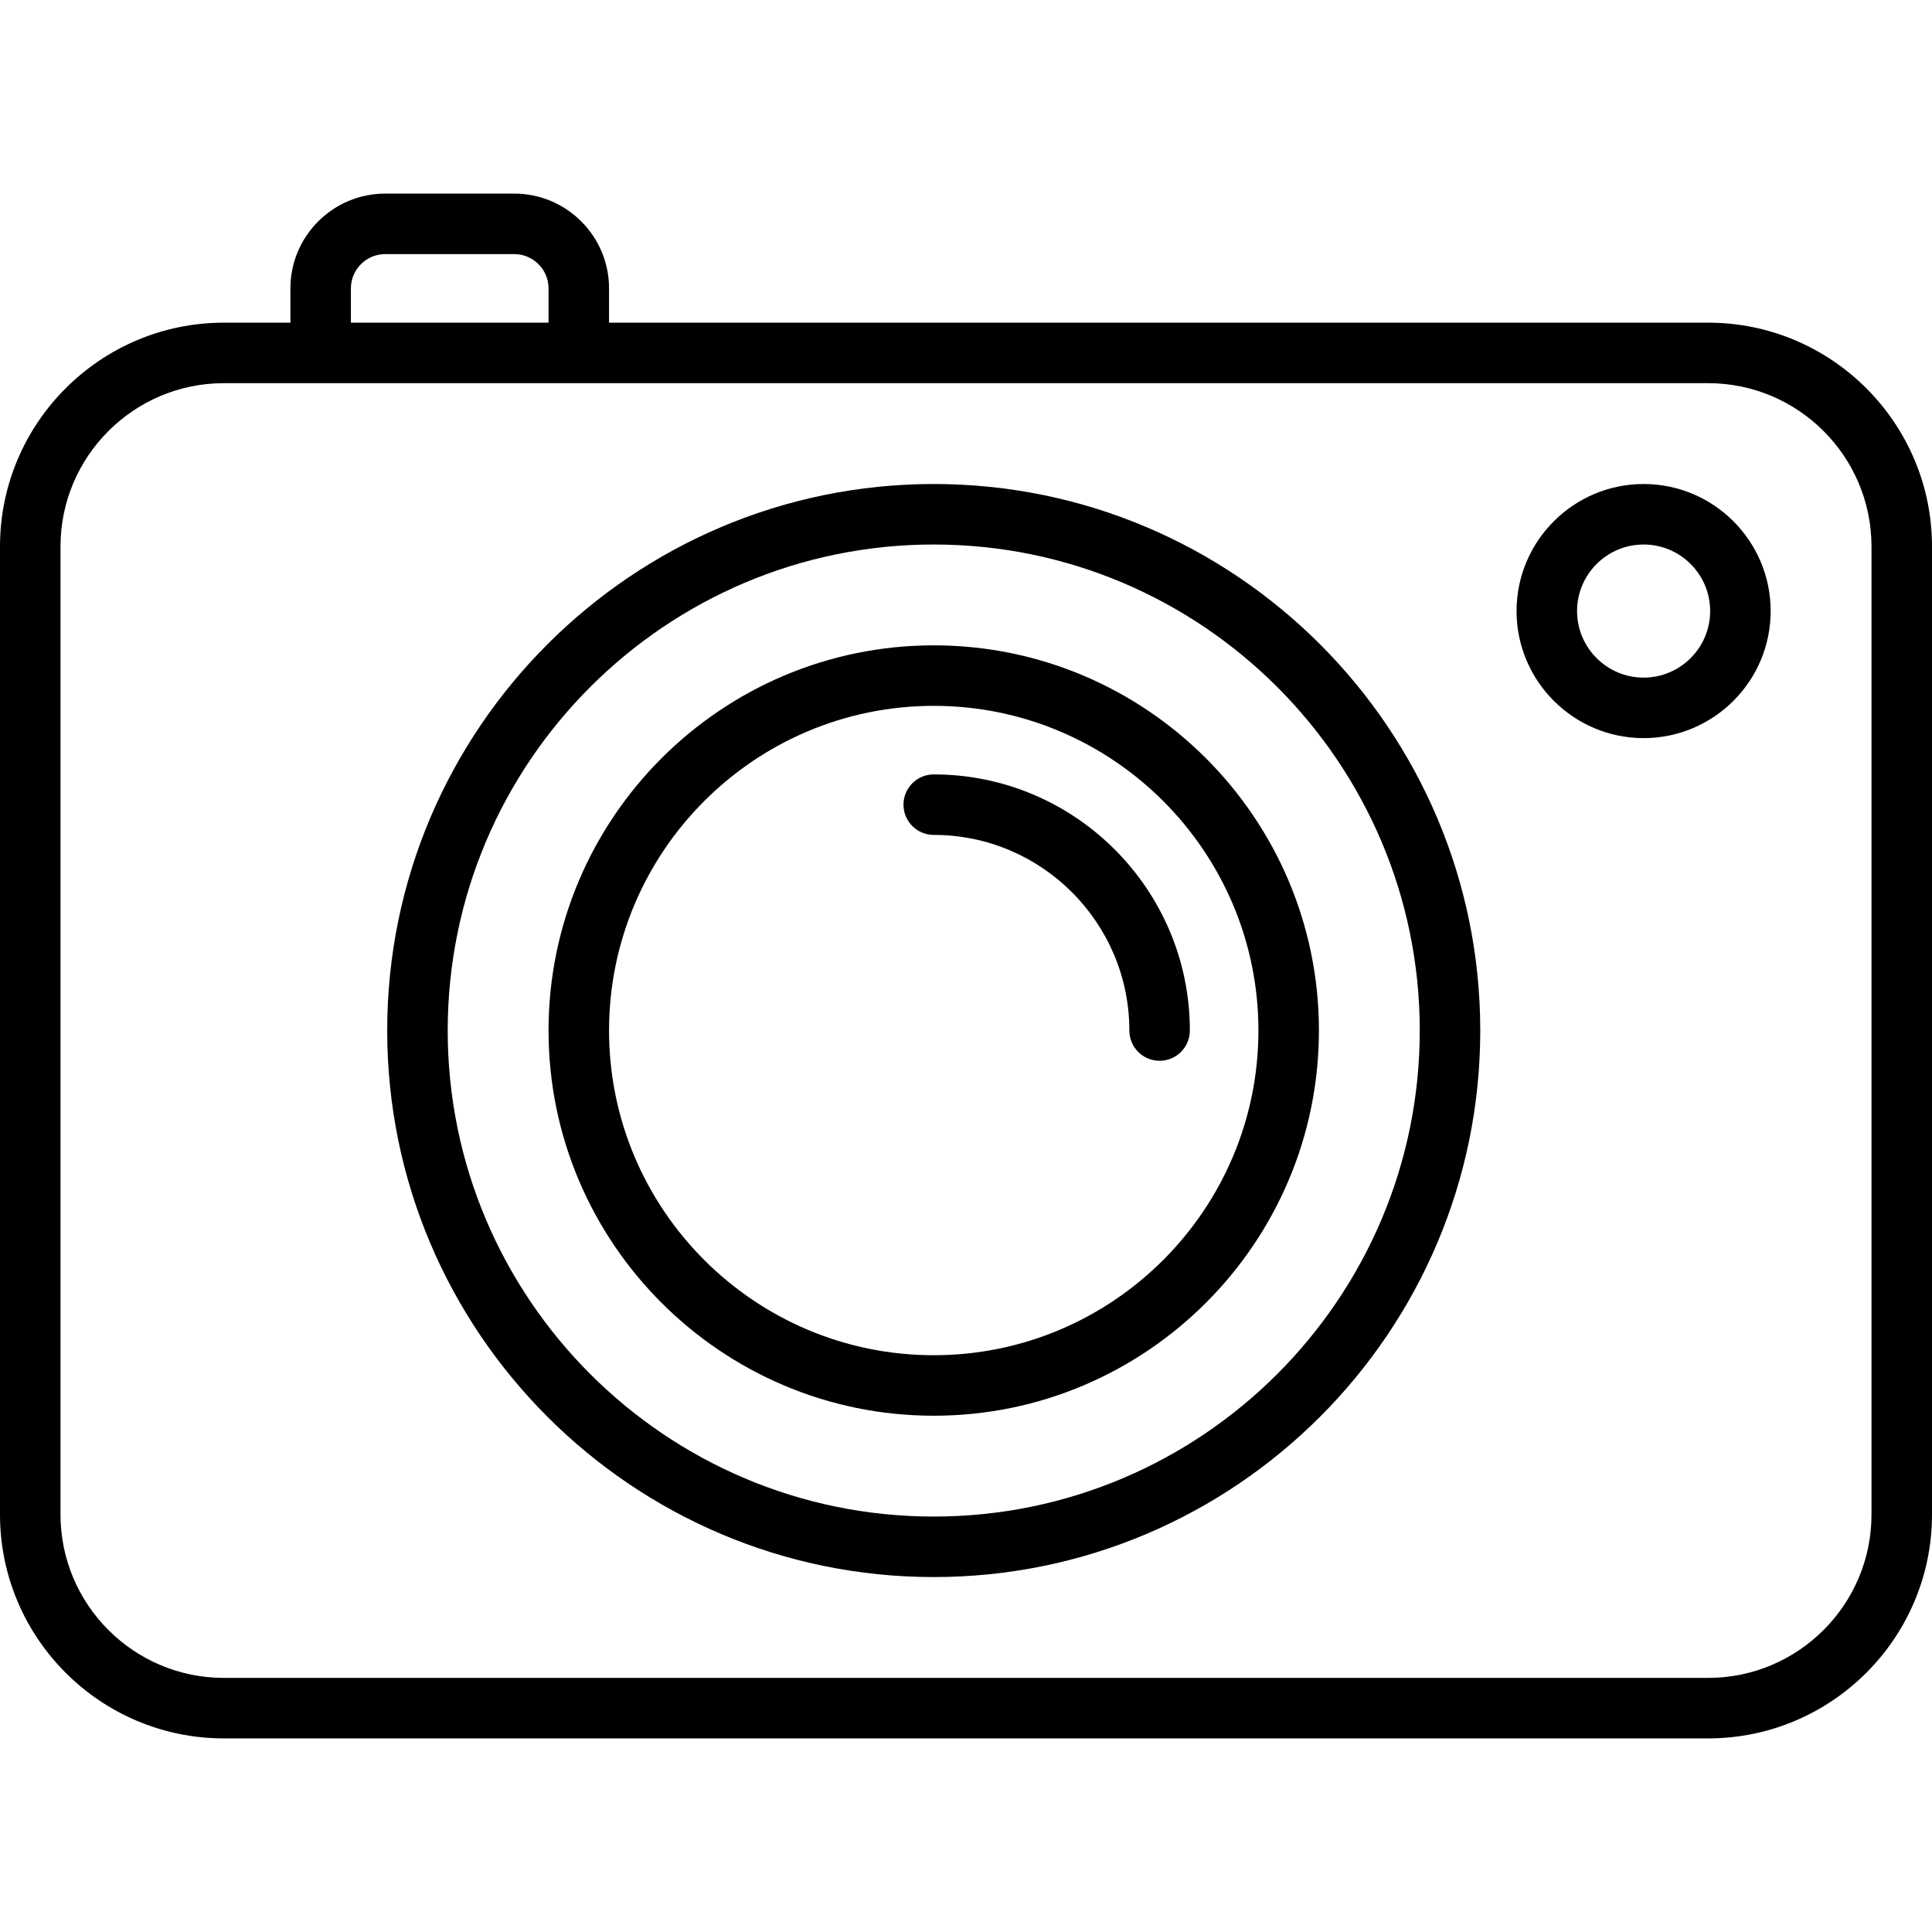
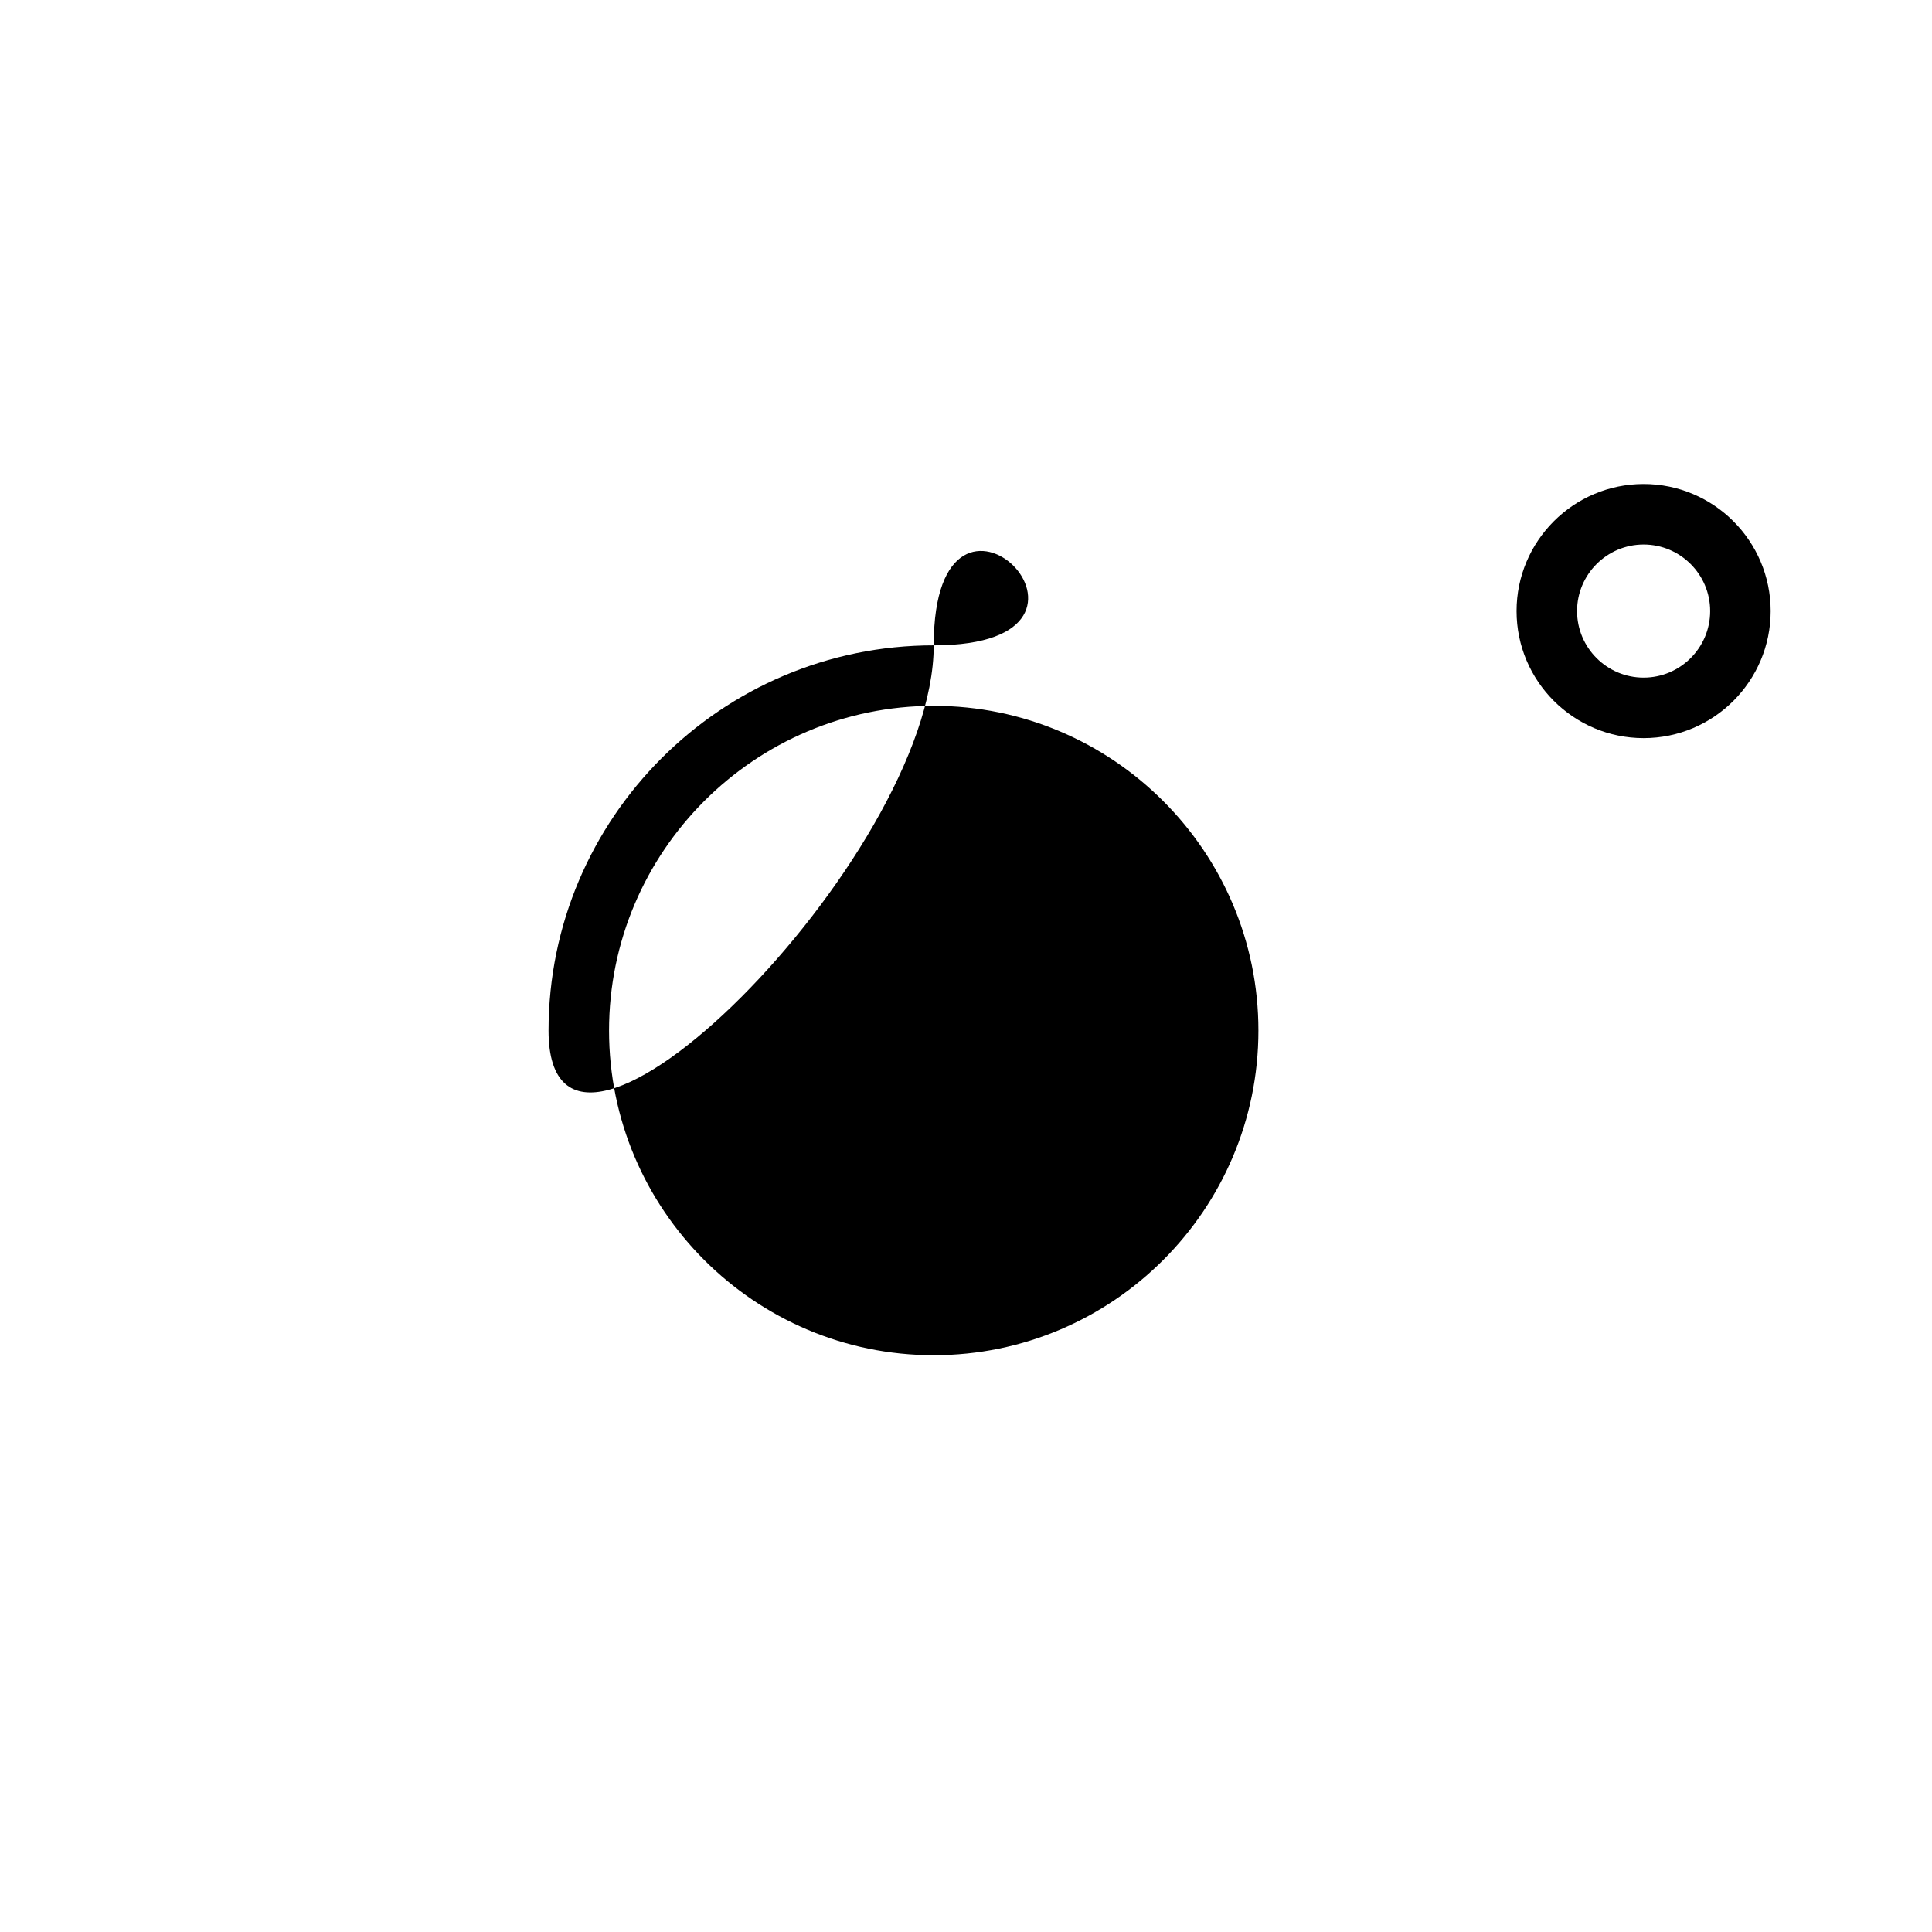
<svg xmlns="http://www.w3.org/2000/svg" fill="#000000" height="800px" width="800px" version="1.1" id="Capa_1" viewBox="0 0 479 479" xml:space="preserve">
  <g>
-     <path d="M231.5,120C156.785,120,96,180.785,96,255.5S156.785,391,231.5,391S367,330.215,367,255.5S306.215,120,231.5,120z    M231.5,376C165.056,376,111,321.944,111,255.5S165.056,135,231.5,135S352,189.056,352,255.5S297.944,376,231.5,376z" />
-     <path d="M231.5,160c-52.659,0-95.5,42.841-95.5,95.5s42.841,95.5,95.5,95.5s95.5-42.841,95.5-95.5S284.159,160,231.5,160z    M231.5,336c-44.388,0-80.5-36.112-80.5-80.5s36.112-80.5,80.5-80.5s80.5,36.112,80.5,80.5S275.888,336,231.5,336z" />
+     <path d="M231.5,160c-52.659,0-95.5,42.841-95.5,95.5s95.5-42.841,95.5-95.5S284.159,160,231.5,160z    M231.5,336c-44.388,0-80.5-36.112-80.5-80.5s36.112-80.5,80.5-80.5s80.5,36.112,80.5,80.5S275.888,336,231.5,336z" />
    <path d="M407.5,120c-17.369,0-31.5,14.131-31.5,31.5s14.131,31.5,31.5,31.5s31.5-14.131,31.5-31.5S424.869,120,407.5,120z    M407.5,168c-9.098,0-16.5-7.402-16.5-16.5s7.402-16.5,16.5-16.5s16.5,7.402,16.5,16.5S416.598,168,407.5,168z" />
-     <path d="M423.5,80H151v-8.5c0-12.958-10.542-23.5-23.5-23.5h-32C82.542,48,72,58.542,72,71.5V80H55.5C24.897,80,0,104.897,0,135.5   v240C0,406.103,24.897,431,55.5,431h368c30.603,0,55.5-24.897,55.5-55.5v-240C479,104.897,454.103,80,423.5,80z M87,71.5   c0-4.687,3.813-8.5,8.5-8.5h32c4.687,0,8.5,3.813,8.5,8.5V80H87V71.5z M464,375.5c0,22.332-18.168,40.5-40.5,40.5h-368   C33.168,416,15,397.832,15,375.5v-240C15,113.168,33.168,95,55.5,95h368c22.332,0,40.5,18.168,40.5,40.5V375.5z" />
    <path d="M231.5,192c-4.142,0-7.5,3.357-7.5,7.5s3.358,7.5,7.5,7.5c26.743,0,48.5,21.757,48.5,48.5c0,4.143,3.358,7.5,7.5,7.5   s7.5-3.357,7.5-7.5C295,220.486,266.514,192,231.5,192z" />
  </g>
</svg>